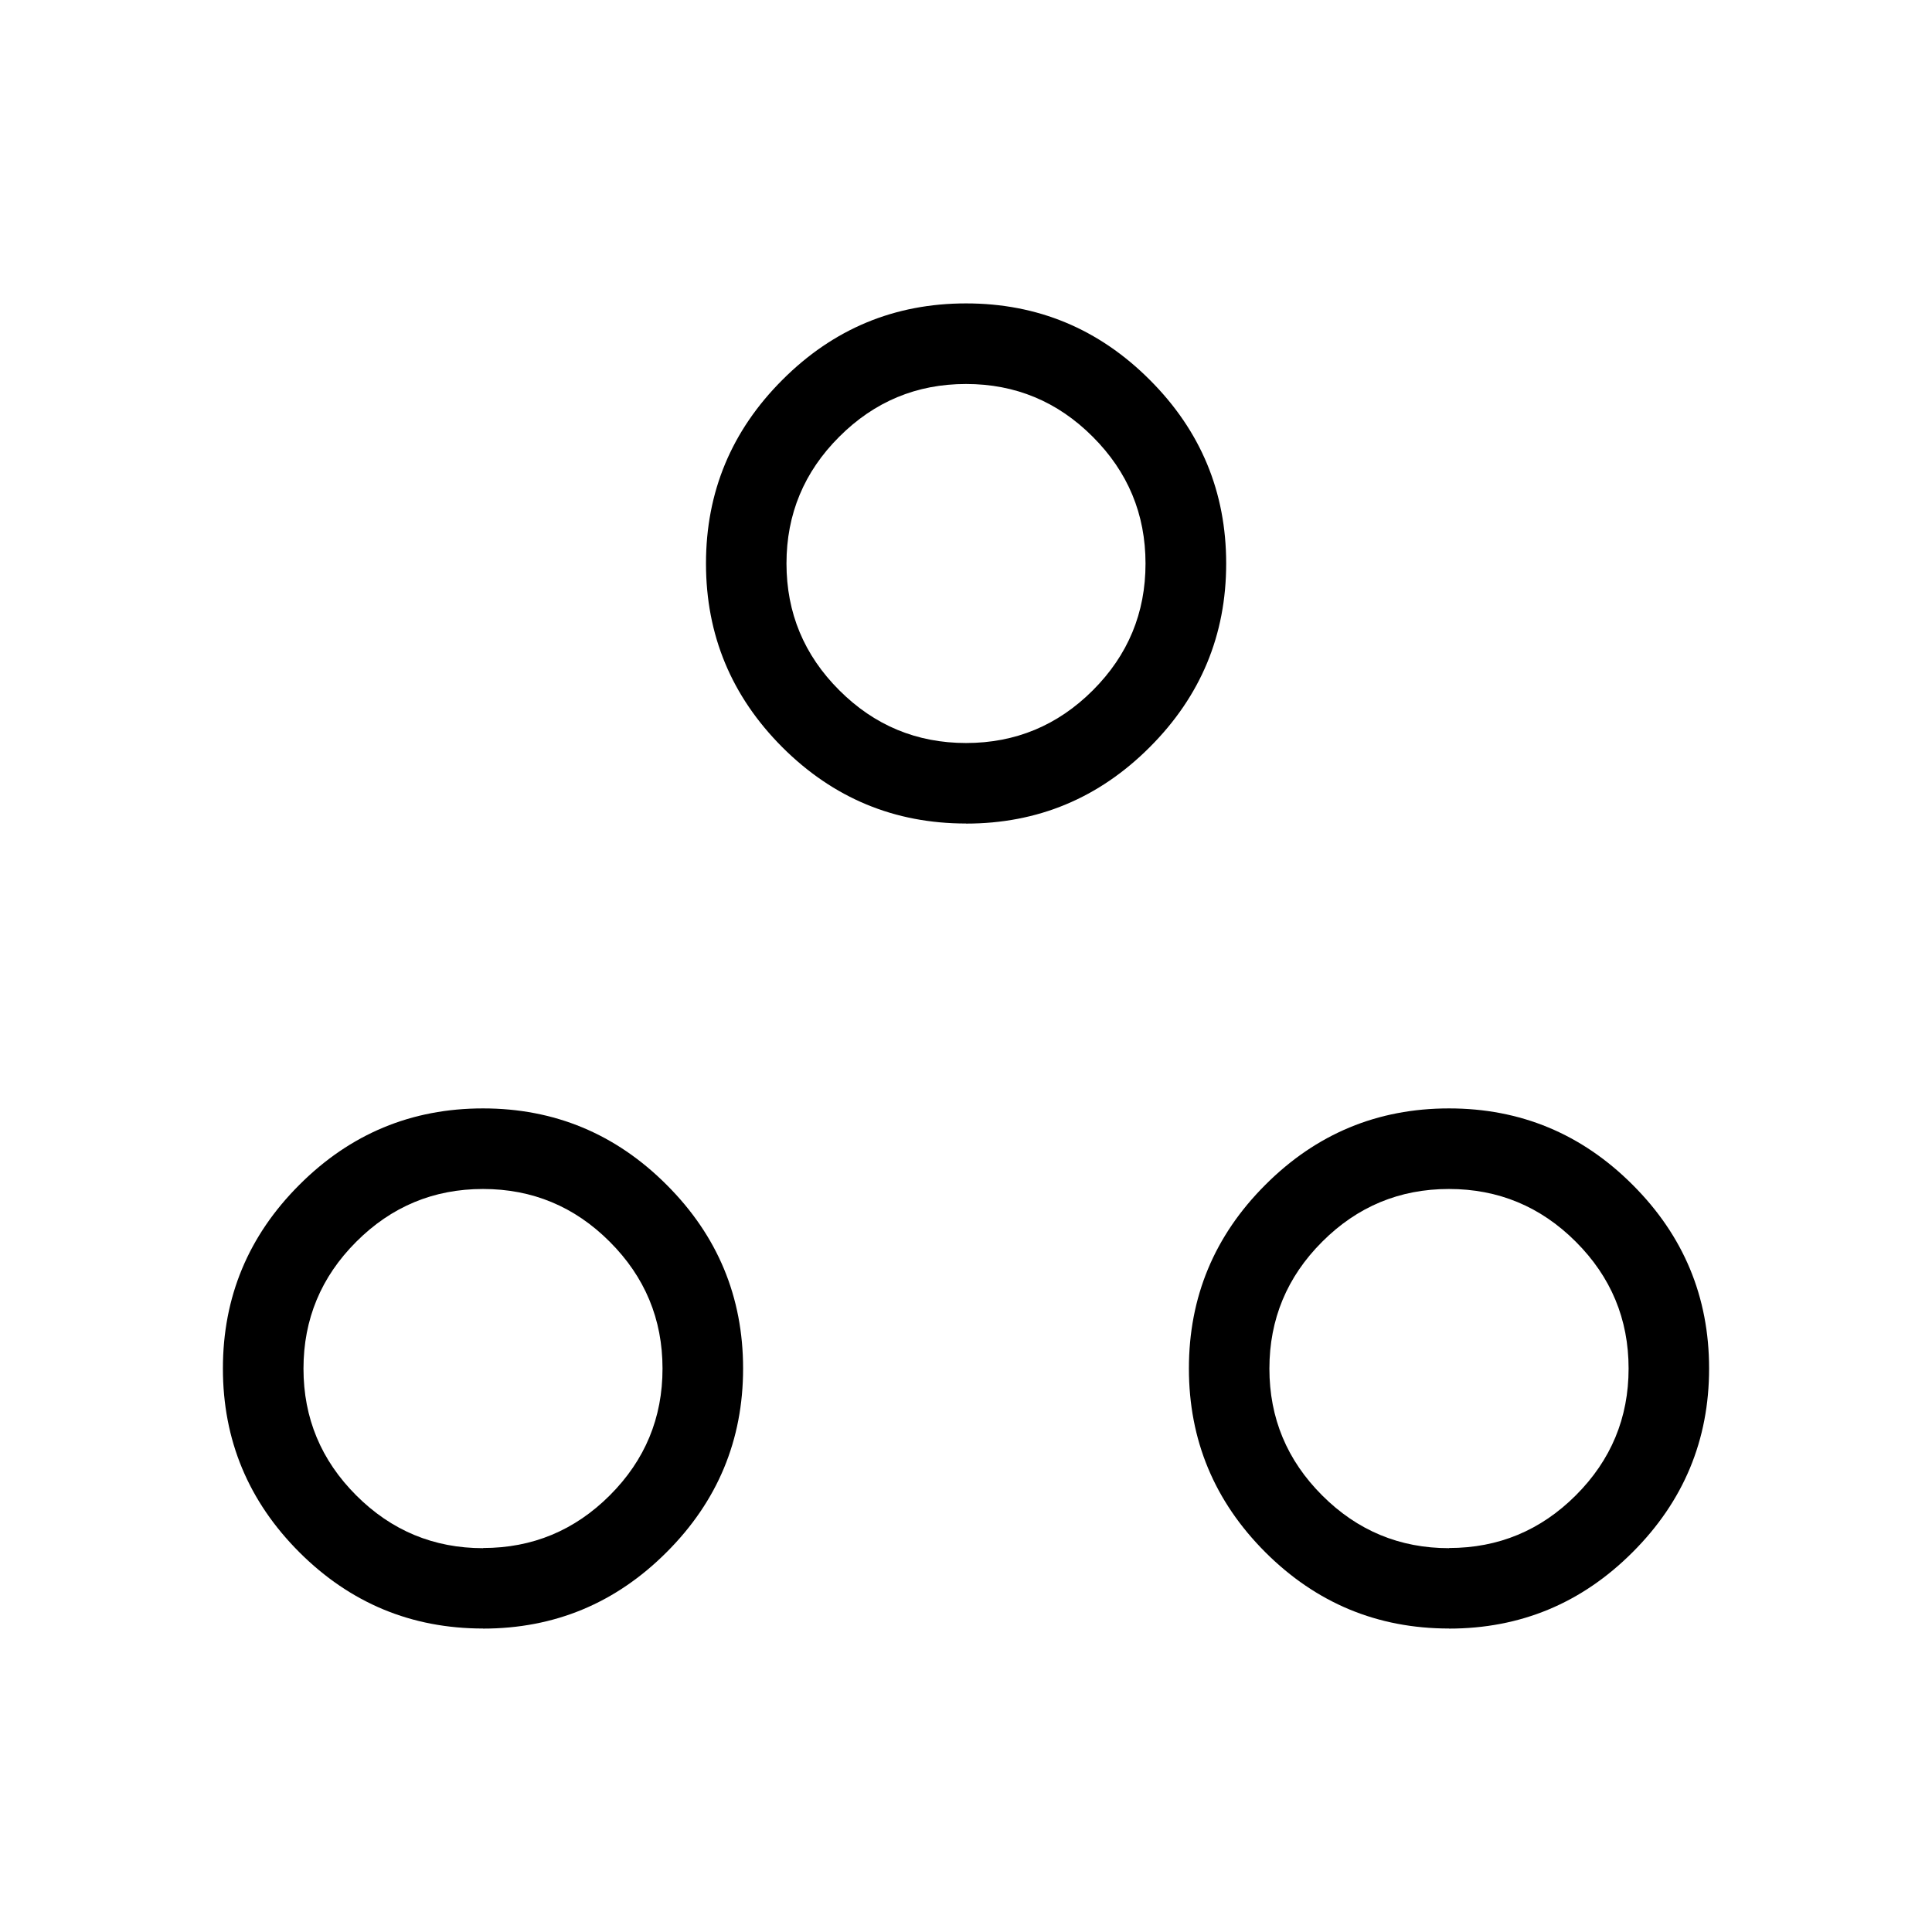
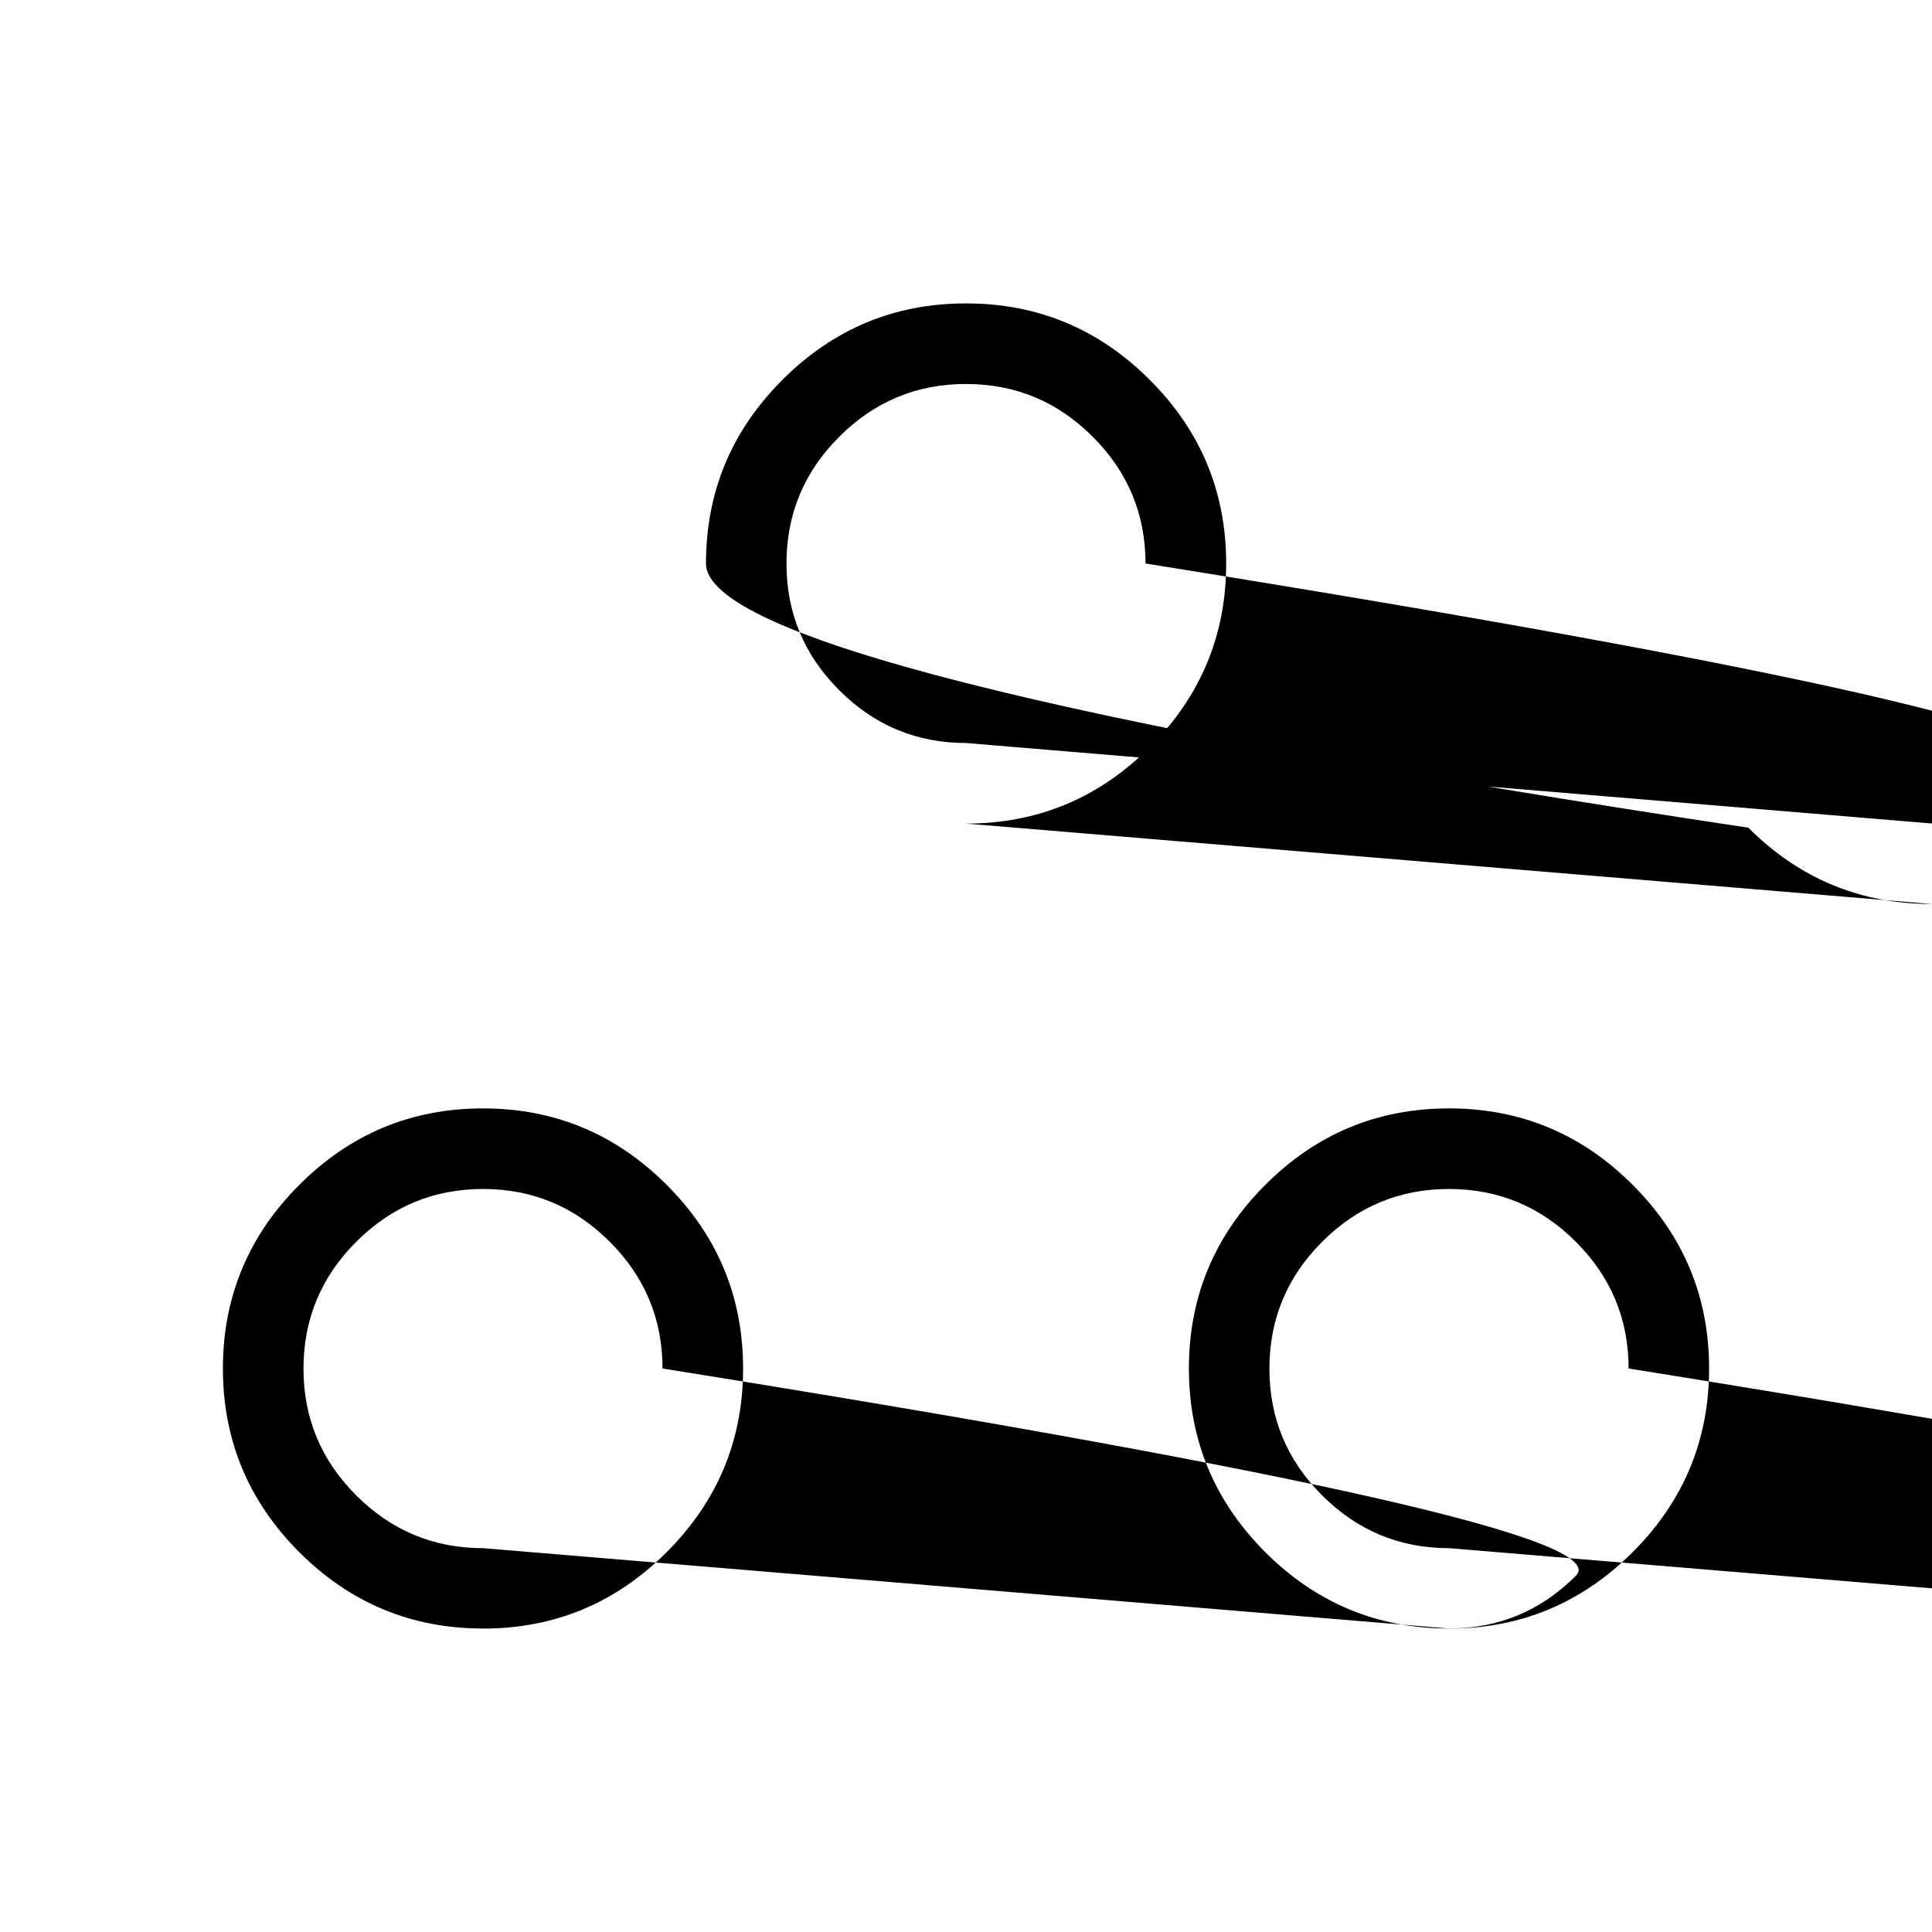
<svg xmlns="http://www.w3.org/2000/svg" width="200" height="200" viewBox="0 0 24 24">
-   <path fill="currentColor" d="M6 20.23q-1.333 0-2.282-.948q-.949-.95-.949-2.282q0-1.333.95-2.282q.948-.949 2.281-.949q1.333 0 2.282.95q.949.948.949 2.281q0 1.333-.95 2.282q-.948.949-2.281.949Zm12 0q-1.333 0-2.282-.948q-.949-.95-.949-2.282q0-1.333.95-2.282q.948-.949 2.281-.949q1.333 0 2.282.95q.949.948.949 2.281q0 1.333-.95 2.282q-.948.949-2.281.949Zm-12-1q.921 0 1.576-.655T8.23 17q0-.92-.656-1.575Q6.92 14.77 6 14.77t-1.575.656q-.655.655-.655 1.576q0 .92.656 1.575q.655.655 1.576.655Zm12 0q.921 0 1.576-.655T20.231 17q0-.92-.656-1.575q-.655-.655-1.576-.655q-.92 0-1.575.656q-.655.655-.655 1.576q0 .92.656 1.575q.655.655 1.576.655Zm-6-9q-1.333 0-2.282-.948Q8.77 8.332 8.77 7q0-1.333.95-2.282q.948-.949 2.281-.949q1.333 0 2.282.95q.949.948.949 2.281q0 1.333-.95 2.282q-.948.949-2.281.949Zm0-1q.921 0 1.576-.655T14.23 7q0-.92-.656-1.575Q12.92 4.77 12 4.77t-1.575.656Q9.77 6.08 9.77 7t.656 1.575q.655.655 1.576.655ZM12 7Zm6 10ZM6 17Z" />
+   <path fill="currentColor" d="M6 20.23q-1.333 0-2.282-.948q-.949-.95-.949-2.282q0-1.333.95-2.282q.948-.949 2.281-.949q1.333 0 2.282.95q.949.948.949 2.281q0 1.333-.95 2.282q-.948.949-2.281.949Zm12 0q-1.333 0-2.282-.948q-.949-.95-.949-2.282q0-1.333.95-2.282q.948-.949 2.281-.949q1.333 0 2.282.95q.949.948.949 2.281q0 1.333-.95 2.282q-.948.949-2.281.949Zq.921 0 1.576-.655T8.23 17q0-.92-.656-1.575Q6.92 14.77 6 14.77t-1.575.656q-.655.655-.655 1.576q0 .92.656 1.575q.655.655 1.576.655Zm12 0q.921 0 1.576-.655T20.231 17q0-.92-.656-1.575q-.655-.655-1.576-.655q-.92 0-1.575.656q-.655.655-.655 1.576q0 .92.656 1.575q.655.655 1.576.655Zm-6-9q-1.333 0-2.282-.948Q8.77 8.332 8.77 7q0-1.333.95-2.282q.948-.949 2.281-.949q1.333 0 2.282.95q.949.948.949 2.281q0 1.333-.95 2.282q-.948.949-2.281.949Zm0-1q.921 0 1.576-.655T14.23 7q0-.92-.656-1.575Q12.92 4.77 12 4.77t-1.575.656Q9.77 6.08 9.77 7t.656 1.575q.655.655 1.576.655ZM12 7Zm6 10ZM6 17Z" />
</svg>